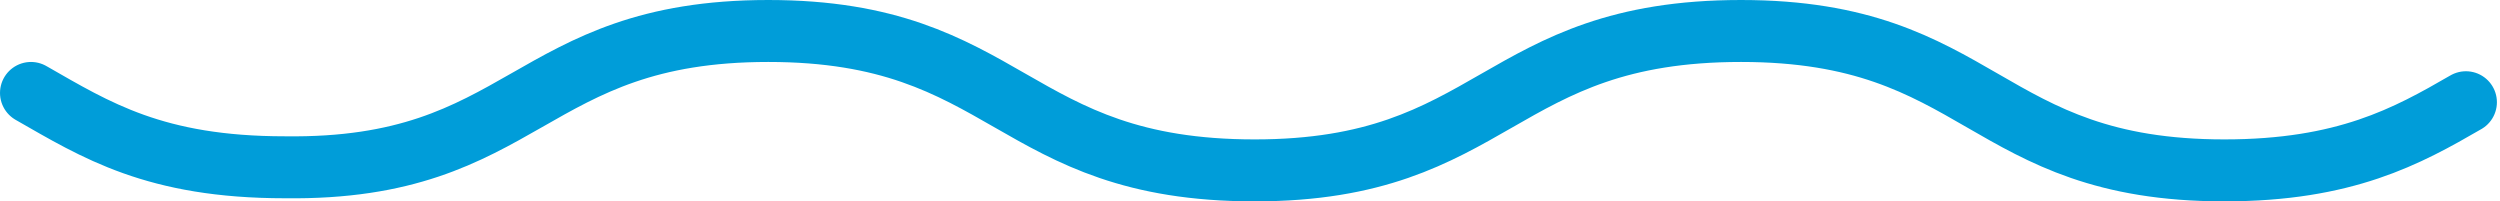
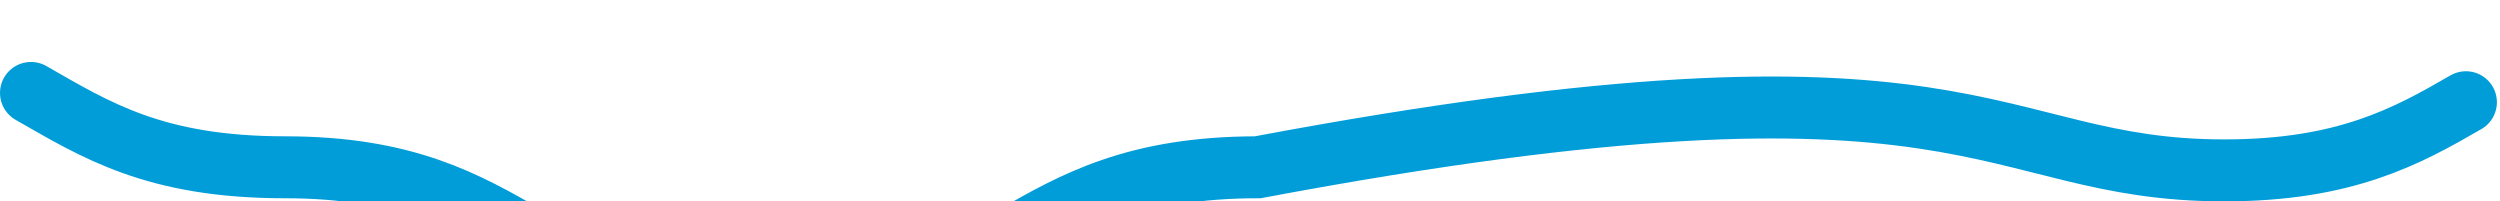
<svg xmlns="http://www.w3.org/2000/svg" version="1.1" id="Laag_1" x="0px" y="0px" viewBox="0 0 80.7 6.5" enable-background="new 0 0 80.7 6.5" xml:space="preserve">
-   <path fill="none" stroke="#009dd9" stroke-width="2" stroke-linecap="round" stroke-miterlimit="10" d="M1,3c2.1,1.2,4,2.4,8.2,2.4  C17,5.5,17,1,24.8,1c7.8,0,7.8,4.5,15.7,4.5c7.8,0,7.8-4.5,15.7-4.5C64,1,64,5.5,71.8,5.5c3.9,0,5.9-1.1,7.8-2.2" />
+   <path fill="none" stroke="#009dd9" stroke-width="2" stroke-linecap="round" stroke-miterlimit="10" d="M1,3c2.1,1.2,4,2.4,8.2,2.4  c7.8,0,7.8,4.5,15.7,4.5c7.8,0,7.8-4.5,15.7-4.5C64,1,64,5.5,71.8,5.5c3.9,0,5.9-1.1,7.8-2.2" />
</svg>